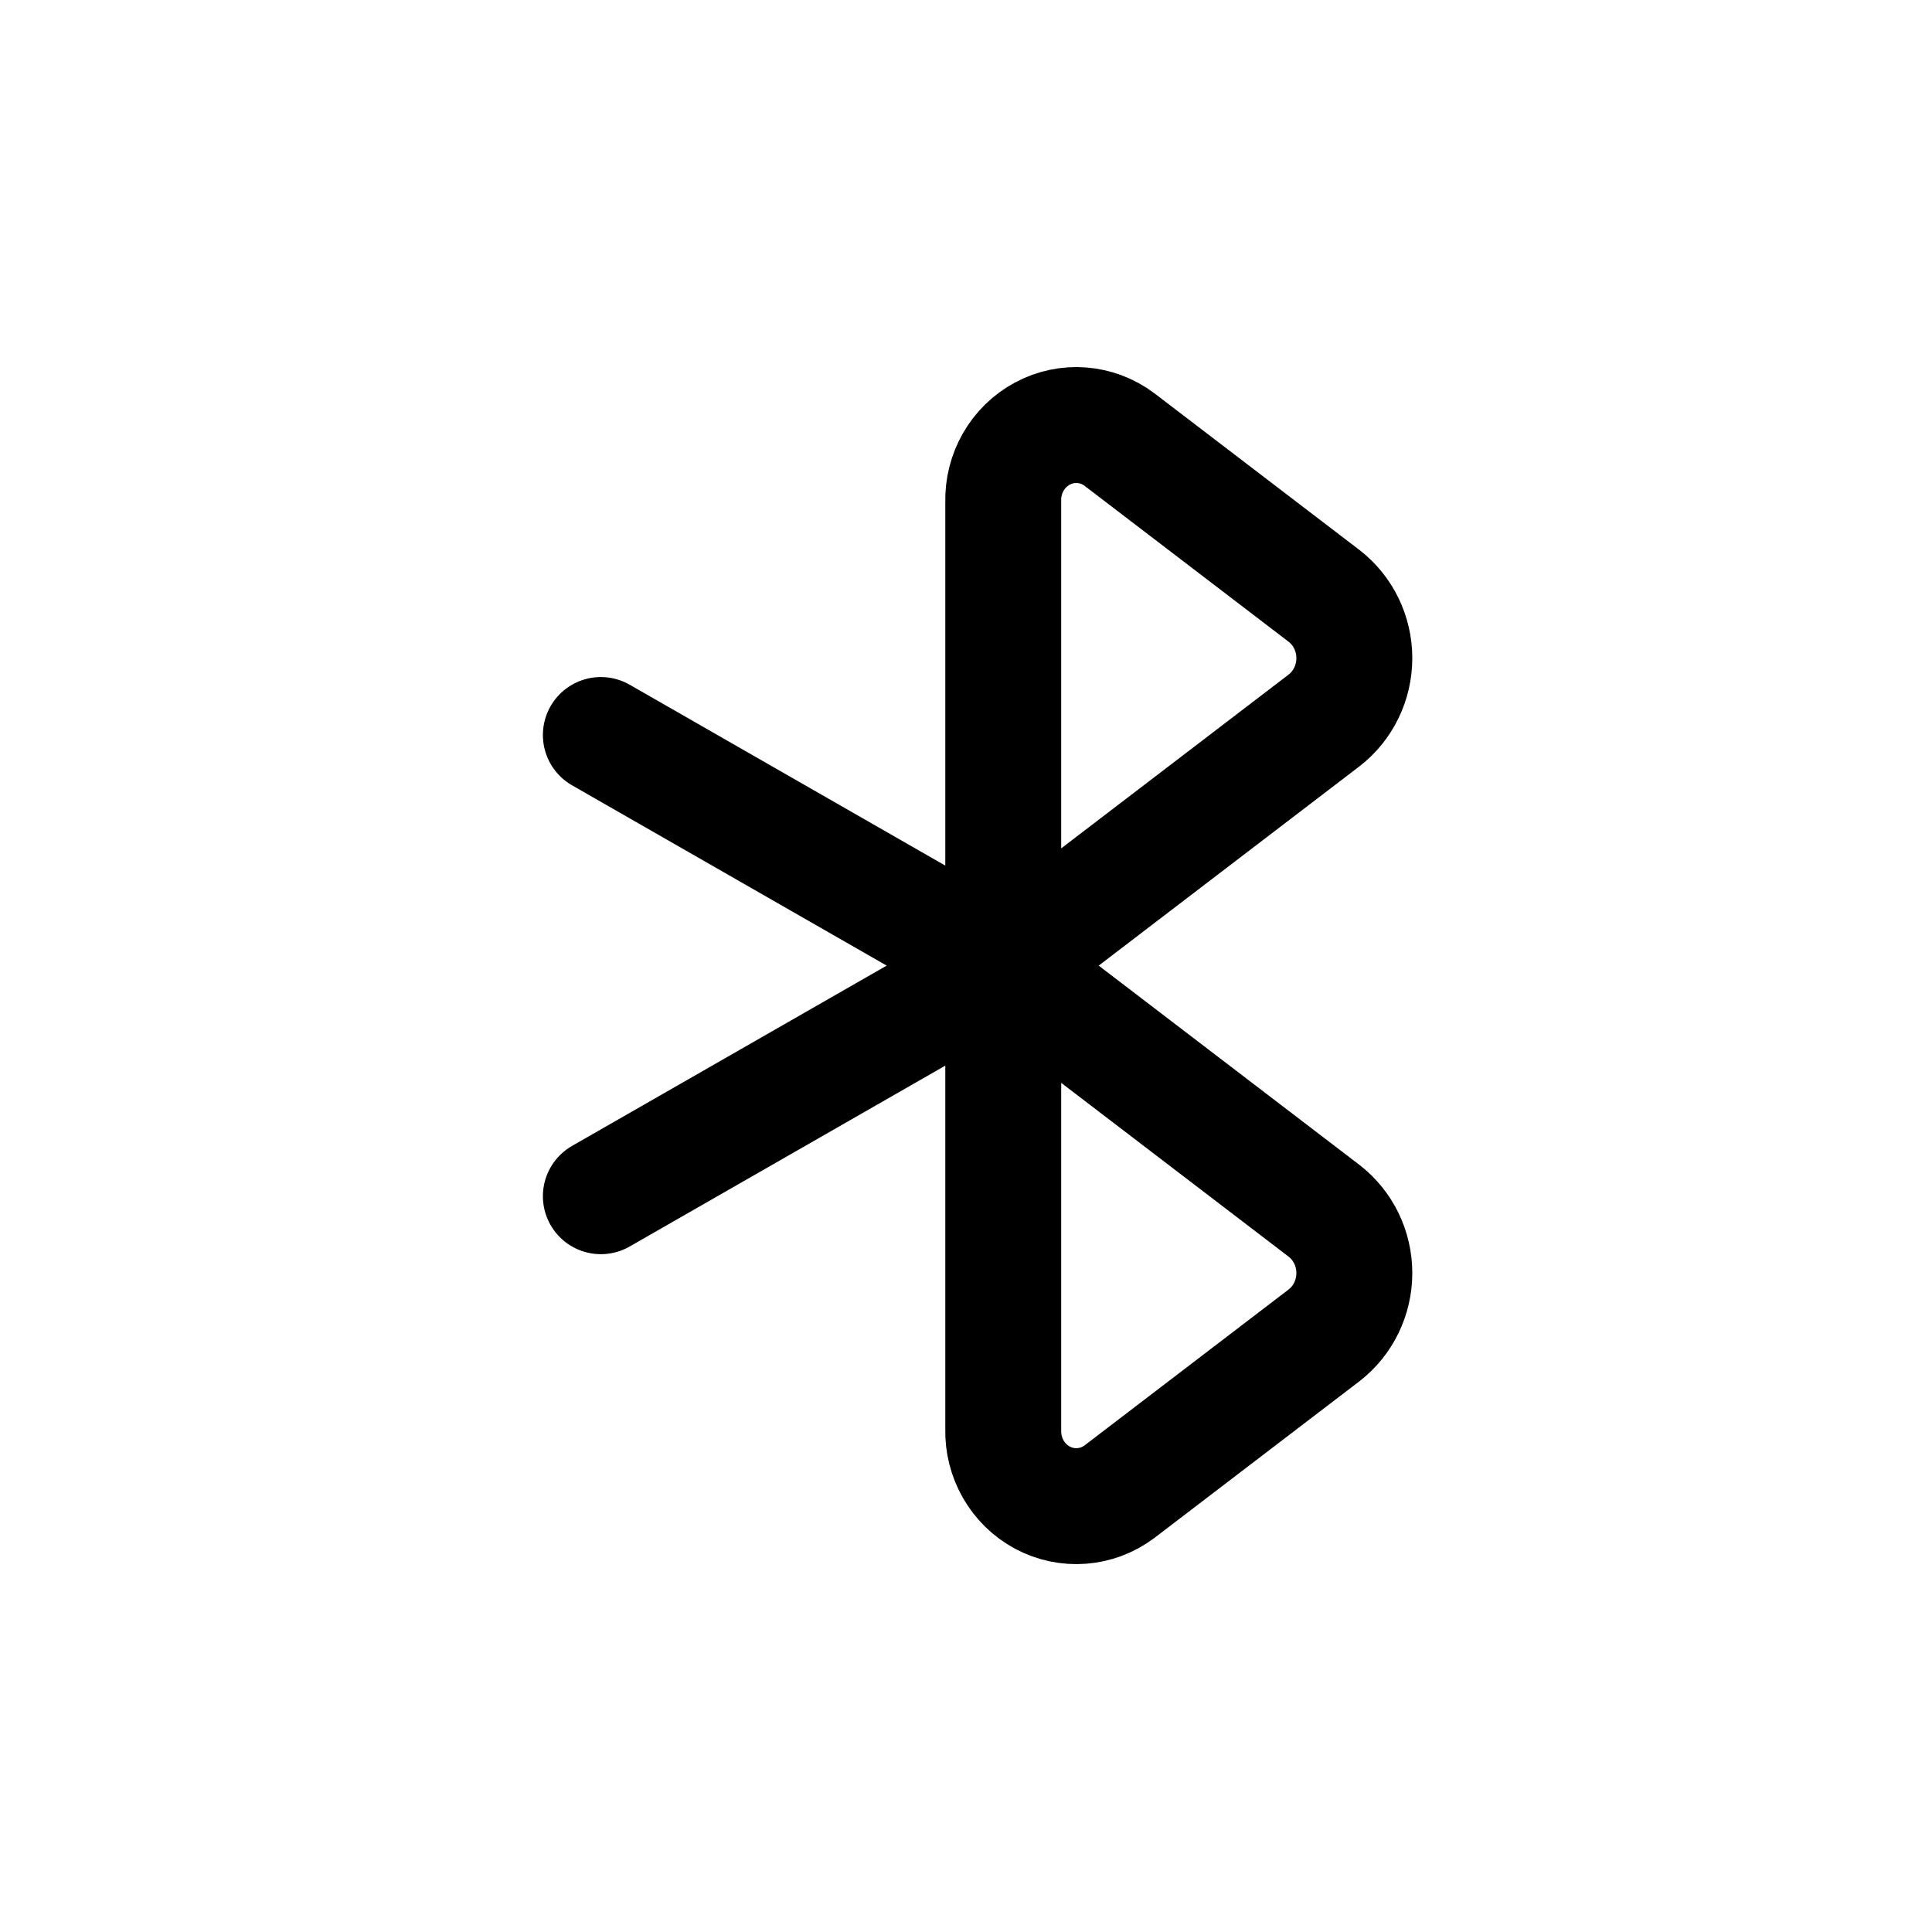
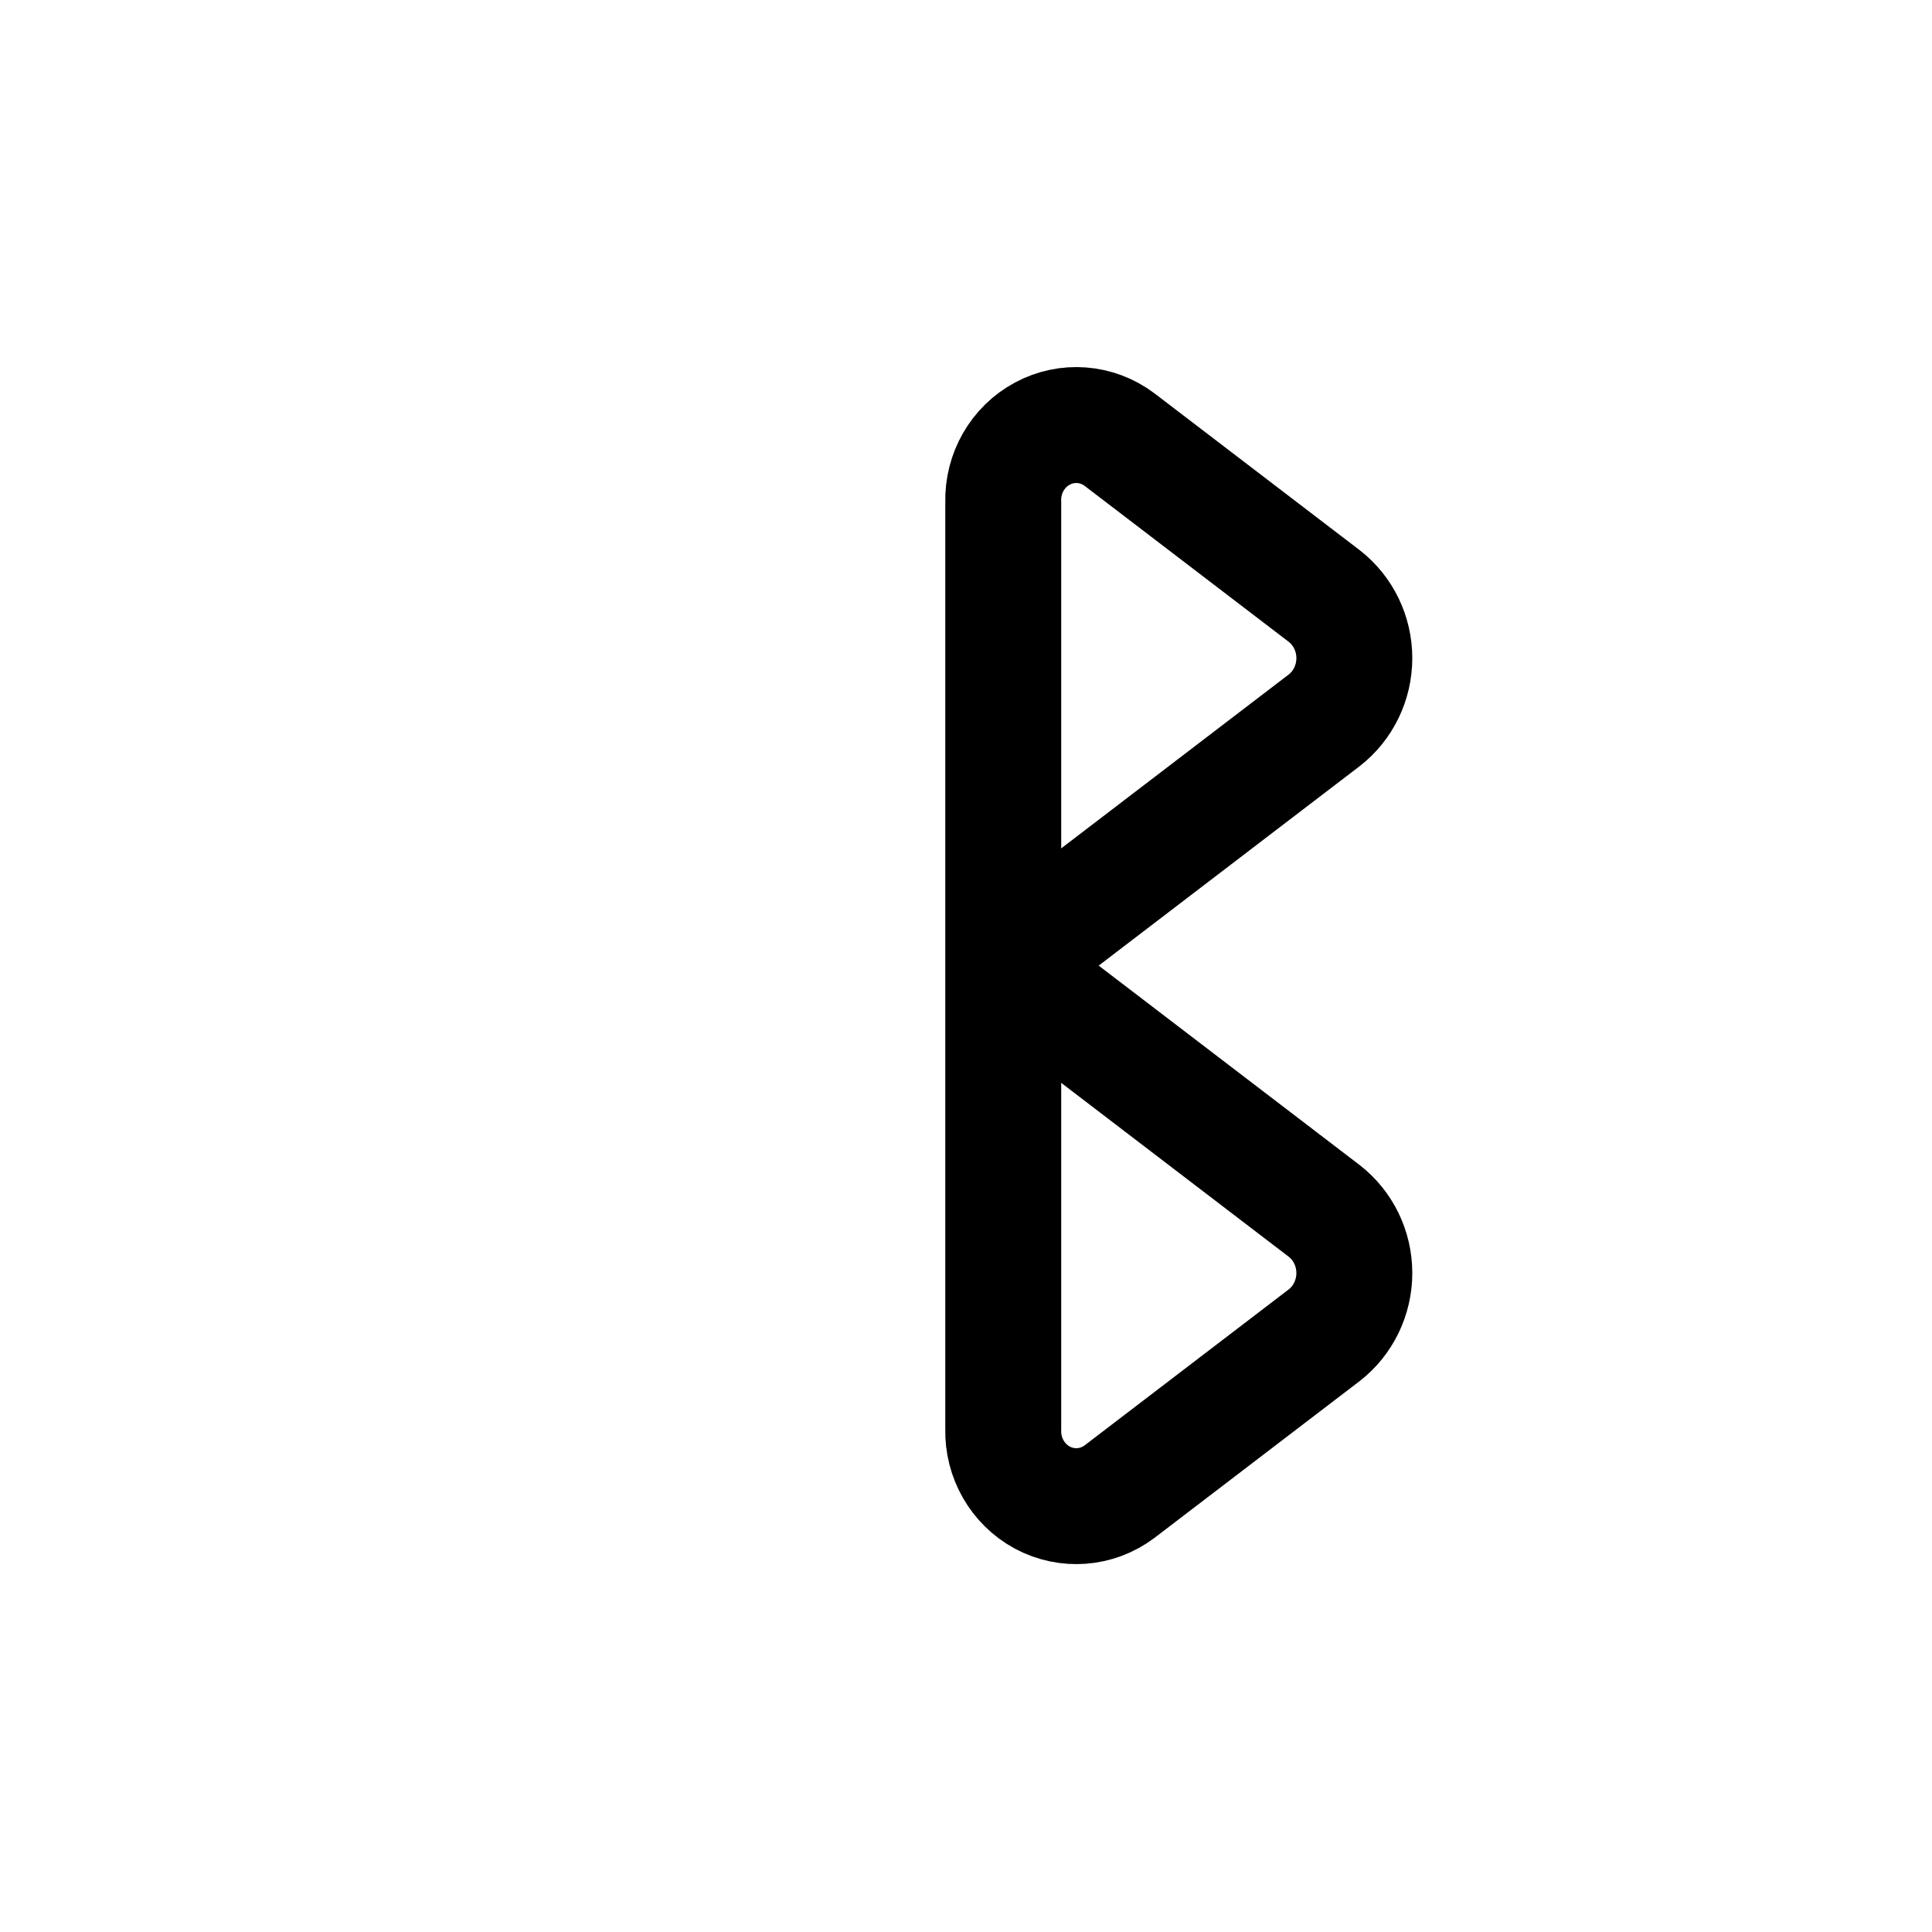
<svg xmlns="http://www.w3.org/2000/svg" width="800px" height="800px" viewBox="0 -0.5 25 25" fill="none">
  <path fill-rule="evenodd" clip-rule="evenodd" d="M14.485 5.187L17.135 7.212C17.381 7.403 17.525 7.7 17.525 8.016C17.525 8.332 17.381 8.63 17.135 8.821L12.982 11.995L17.135 15.169C17.381 15.36 17.525 15.657 17.525 15.973C17.525 16.289 17.381 16.587 17.135 16.778L14.485 18.803C14.194 19.021 13.807 19.05 13.488 18.879C13.169 18.707 12.972 18.364 12.982 17.995V5.995C12.972 5.625 13.169 5.282 13.488 5.111C13.807 4.939 14.194 4.969 14.485 5.187V5.187Z" stroke="#000000" stroke-width="1.5" stroke-linecap="round" stroke-linejoin="round" />
-   <path d="M7.775 9.011L12.982 11.995L7.775 14.979" stroke="#000000" stroke-width="1.5" stroke-linecap="round" stroke-linejoin="round" />
</svg>